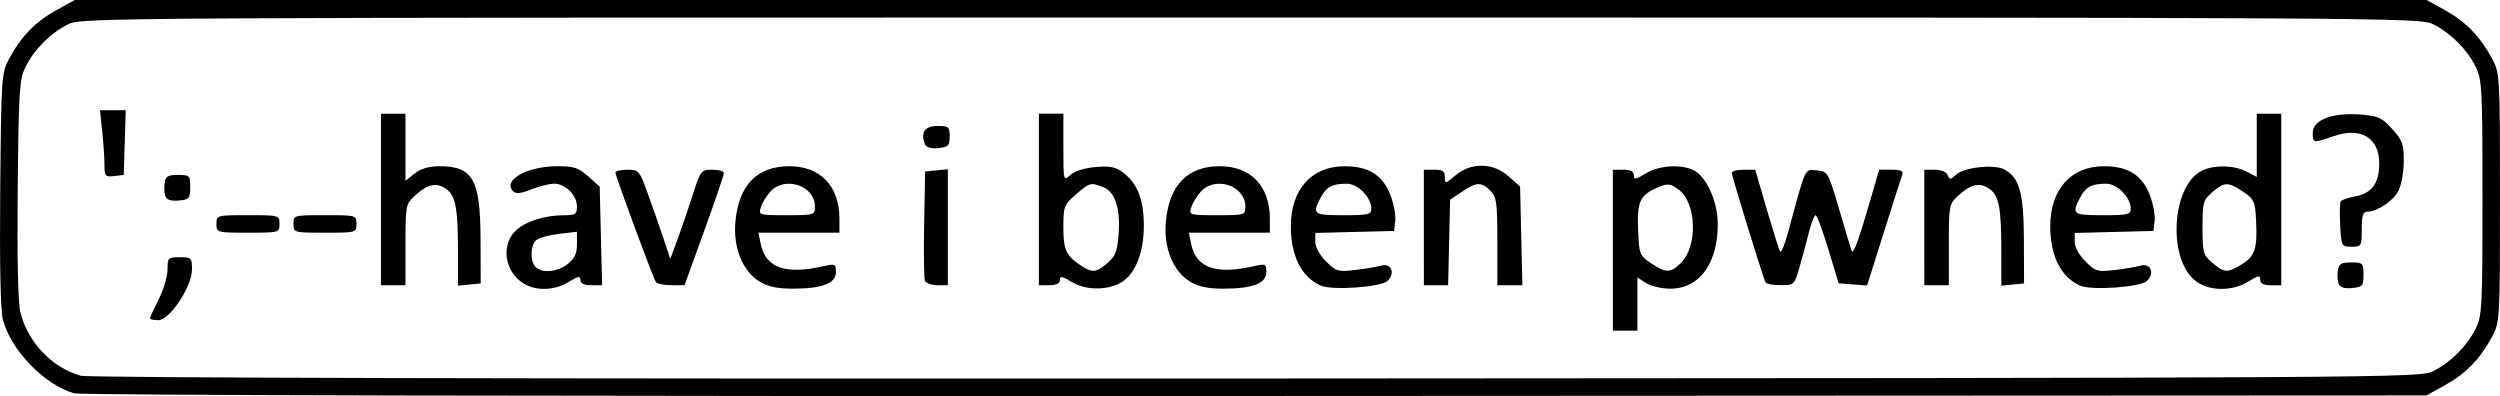
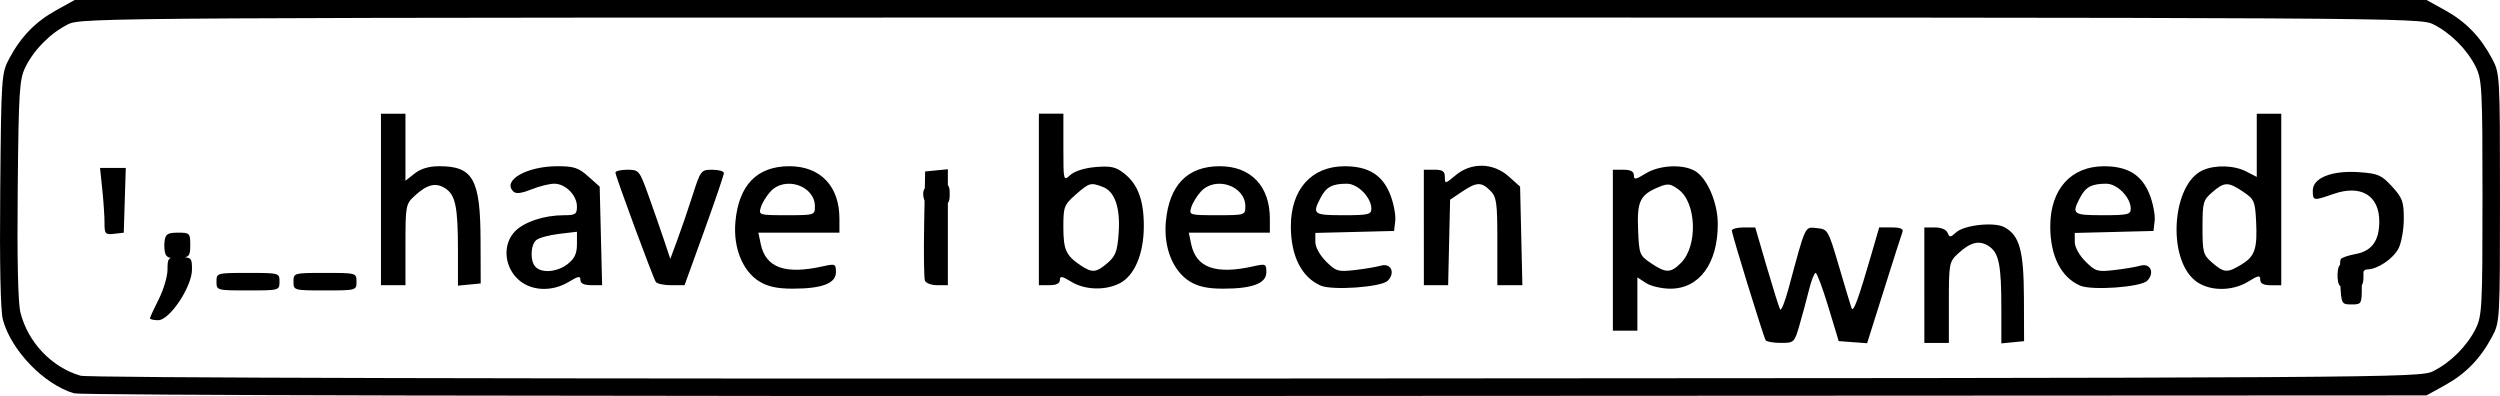
<svg xmlns="http://www.w3.org/2000/svg" width="96.816mm" height="15.339mm" version="1.1" viewBox="0 0 96.816 15.339" xml:space="preserve">
  <defs>
    <style>
    path {
        fill: black;
    }
    @media (prefers-color-scheme: dark) {
        path { fill: white; }
    }
</style>
  </defs>
  <g transform="translate(-10.211,-99.548)">
-     <path d="m13.088 114.783c-1.165-0.339-2.443-1.658-2.765-2.853-0.092-0.343-0.13-2.152-0.103-5.036 0.039-4.372 0.049-4.517 0.346-5.073 0.456-0.853 1.015-1.429 1.819-1.875l0.721-0.399h91.075l0.721 0.399c0.805 0.446 1.364 1.022 1.819 1.875 0.301 0.563 0.306 0.65 0.306 5.383 0 4.734-5e-3 4.82-0.306 5.383-0.456 0.853-1.015 1.429-1.819 1.875l-0.721 0.399-45.334 0.022c-26.967 0.013-45.506-0.028-45.759-0.102zm91.351-0.861c0.675-0.335 1.313-0.973 1.648-1.648 0.244-0.492 0.262-0.851 0.262-5.069 0-4.218-0.019-4.578-0.262-5.069-0.335-0.675-0.973-1.313-1.648-1.648-0.52-0.258-1.294-0.262-45.795-0.262-44.501 0-45.275 5e-3 -45.795 0.262-0.675 0.335-1.313 0.973-1.648 1.648-0.24 0.483-0.266 0.897-0.304 4.73-0.027 2.714 0.011 4.409 0.106 4.787 0.29 1.153 1.214 2.123 2.327 2.445 0.29 0.084 16.773 0.123 45.518 0.109 44.277-0.022 45.072-0.027 45.592-0.285zm-31.768-4.684v-3.117h0.407c0.28 0 0.407 0.067 0.407 0.214 0 0.182 0.069 0.172 0.456-0.068 0.556-0.344 1.521-0.374 1.968-0.061 0.447 0.313 0.822 1.222 0.826 1.999 0.007 1.538-0.71 2.523-1.836 2.523-0.335 0-0.76-0.099-0.944-0.219l-0.334-0.219v2.064h-0.949zm2.64 0.489c0.654-0.654 0.601-2.322-0.09-2.835-0.317-0.235-0.416-0.248-0.769-0.102-0.729 0.302-0.848 0.547-0.804 1.647 0.039 0.961 0.055 1.004 0.501 1.304 0.581 0.391 0.761 0.388 1.163-0.014zm-59.291 2.149c0-0.04 0.152-0.373 0.339-0.741 0.186-0.368 0.339-0.884 0.339-1.147 0-0.457 0.022-0.479 0.474-0.479 0.452 0 0.474 0.022 0.474 0.476 0 0.666-0.863 1.963-1.307 1.963-0.176 0-0.32-0.033-0.32-0.072zm14.22-1.544c-0.521-0.521-0.555-1.354-0.075-1.835 0.363-0.363 1.128-0.613 1.881-0.614 0.452-5.1e-4 0.508-0.038 0.508-0.34 0-0.434-0.446-0.881-0.878-0.881-0.185 0-0.585 0.1-0.89 0.222-0.392 0.157-0.596 0.179-0.698 0.077-0.431-0.431 0.527-0.976 1.714-0.976 0.634 0 0.815 0.06 1.19 0.395l0.443 0.395 0.094 3.817h-0.42c-0.281 0-0.42-0.067-0.42-0.201 0-0.164-0.081-0.152-0.44 0.067-0.681 0.415-1.521 0.362-2.009-0.127zm1.957-0.562c0.267-0.21 0.357-0.403 0.357-0.764v-0.483l-0.692 0.082c-0.381 0.045-0.777 0.153-0.881 0.239-0.232 0.192-0.248 0.824-0.026 1.045 0.25 0.25 0.846 0.193 1.242-0.118zm7.429 0.683c-0.658-0.401-1.027-1.315-0.935-2.32 0.129-1.419 0.839-2.149 2.09-2.148 1.202 1e-3 1.938 0.771 1.938 2.028v0.546h-3.139l0.092 0.44c0.192 0.919 0.946 1.19 2.403 0.863 0.483-0.108 0.508-0.097 0.508 0.227 0 0.435-0.535 0.638-1.68 0.638-0.591-3.6e-4 -0.955-0.079-1.277-0.275zm2.144-2.91c0-0.806-1.158-1.193-1.723-0.576-0.154 0.168-0.321 0.442-0.372 0.61-0.091 0.299-0.07 0.305 1.001 0.305 1.076 0 1.093-5e-3 1.093-0.339zm9.927 2.915c-0.359-0.219-0.44-0.232-0.44-0.067 0 0.133-0.137 0.201-0.407 0.201h-0.407v-6.641h0.949v1.309c0 1.303 1e-3 1.308 0.273 1.061 0.165-0.149 0.554-0.27 0.983-0.305 0.587-0.048 0.777-5e-3 1.099 0.249 0.532 0.42 0.763 1.044 0.76 2.053-0.004 1.063-0.359 1.903-0.928 2.198-0.56 0.29-1.351 0.266-1.881-0.057zm1.405-0.726c0.311-0.267 0.38-0.452 0.43-1.152 0.071-0.984-0.144-1.616-0.612-1.793-0.474-0.18-0.522-0.166-1.05 0.296-0.452 0.397-0.479 0.469-0.479 1.262 0 0.874 0.104 1.104 0.674 1.483 0.445 0.296 0.597 0.282 1.036-0.095zm3.193 0.721c-0.658-0.401-1.027-1.315-0.935-2.32 0.129-1.419 0.839-2.149 2.09-2.148 1.202 1e-3 1.938 0.771 1.938 2.028v0.546h-3.139l0.092 0.44c0.192 0.919 0.946 1.19 2.403 0.863 0.483-0.108 0.508-0.097 0.508 0.227 0 0.435-0.535 0.638-1.68 0.638-0.591-3.6e-4 -0.955-0.079-1.277-0.275zm2.144-2.91c0-0.806-1.158-1.193-1.723-0.576-0.154 0.168-0.321 0.442-0.372 0.61-0.091 0.299-0.07 0.305 1.001 0.305 1.076 0 1.093-5e-3 1.093-0.339zm2.914 3.064c-0.741-0.329-1.152-1.147-1.152-2.295 0-1.433 0.802-2.327 2.087-2.326 0.929 5.1e-4 1.475 0.346 1.771 1.12 0.126 0.331 0.21 0.778 0.185 0.994l-0.045 0.392-1.525 0.038-1.525 0.038v0.345c0 0.204 0.169 0.514 0.414 0.759 0.385 0.385 0.464 0.409 1.118 0.333 0.387-0.044 0.84-0.121 1.007-0.169 0.392-0.114 0.57 0.279 0.264 0.585-0.248 0.248-2.154 0.384-2.601 0.185zm1.965-2.978c0-0.434-0.522-0.967-0.947-0.967-0.57 0-0.802 0.125-1.023 0.552-0.325 0.629-0.273 0.668 0.886 0.668 0.968 0 1.084-0.027 1.084-0.253zm27.444 2.978c-0.741-0.329-1.152-1.147-1.152-2.295 0-1.433 0.802-2.327 2.087-2.326 0.929 5.1e-4 1.475 0.346 1.771 1.12 0.126 0.331 0.21 0.778 0.185 0.994l-0.045 0.392-3.049 0.077v0.345c0 0.204 0.169 0.514 0.414 0.759 0.385 0.385 0.464 0.409 1.118 0.333 0.387-0.044 0.84-0.121 1.007-0.169 0.392-0.114 0.57 0.279 0.264 0.585-0.248 0.248-2.154 0.384-2.601 0.185zm1.965-2.978c0-0.434-0.522-0.967-0.947-0.967-0.57 0-0.802 0.125-1.023 0.552-0.325 0.629-0.273 0.668 0.886 0.668 0.968 0 1.084-0.027 1.084-0.253zm2.469 2.764c-1.067-0.898-0.86-3.715 0.313-4.249 0.482-0.22 1.221-0.199 1.698 0.048l0.4 0.207v-2.446h0.949v6.641h-0.407c-0.28 0-0.407-0.067-0.407-0.214 0-0.182-0.069-0.172-0.456 0.068-0.654 0.404-1.574 0.381-2.09-0.053zm1.831-0.61c0.512-0.312 0.61-0.611 0.553-1.699-0.038-0.742-0.076-0.826-0.502-1.112-0.579-0.389-0.722-0.387-1.192 0.018-0.355 0.306-0.38 0.396-0.38 1.367 0 0.971 0.025 1.061 0.38 1.367 0.46 0.396 0.58 0.402 1.141 0.06zm3.753 0.76c-0.043-0.111-0.058-0.344-0.033-0.517 0.037-0.261 0.126-0.315 0.519-0.315 0.452 0 0.474 0.023 0.474 0.474 0 0.436-0.035 0.478-0.441 0.517-0.296 0.029-0.467-0.024-0.519-0.16zm-75.816-3.271v-3.32h0.949v2.595l0.357-0.281c0.239-0.188 0.555-0.281 0.958-0.281 1.302 0 1.585 0.505 1.593 2.846l6e-3 1.694-0.881 0.085v-1.347c0-1.696-0.093-2.16-0.486-2.418-0.37-0.242-0.707-0.16-1.193 0.289-0.342 0.317-0.354 0.38-0.354 1.893v1.565h-0.949zm10.643 3.192c-0.119-0.193-1.563-4.101-1.563-4.231 0-0.062 0.207-0.112 0.461-0.112 0.449 0 0.47 0.025 0.814 0.983 0.195 0.54 0.465 1.317 0.602 1.726l0.248 0.743 0.276-0.743c0.152-0.409 0.418-1.186 0.59-1.726 0.307-0.958 0.326-0.983 0.762-0.983 0.246 0 0.448 0.058 0.448 0.129 0 0.071-0.343 1.077-0.762 2.236l-0.762 2.107h-0.517c-0.284 0-0.553-0.058-0.597-0.129zm10.423-0.047c-0.037-0.096-0.05-1.087-0.03-2.202l0.038-2.027 0.44-0.043 0.44-0.043v4.49h-0.411c-0.226 0-0.441-0.079-0.478-0.175zm19.321-2.061v-2.236h0.407c0.322 0 0.407 0.059 0.407 0.283 0 0.272 0.016 0.27 0.417-0.068 0.604-0.508 1.456-0.49 2.054 0.044l0.443 0.395 0.044 1.909 0.044 1.909h-0.969v-1.694c0-1.513-0.029-1.723-0.271-1.965-0.348-0.348-0.533-0.341-1.098 0.039l-0.461 0.31-0.038 1.655-0.038 1.655h-0.94zm13.238 2.135c-0.091-0.153-1.311-4.108-1.311-4.249 0-0.067 0.204-0.122 0.453-0.122h0.453l0.445 1.525c0.245 0.839 0.478 1.581 0.519 1.65 0.041 0.069 0.188-0.297 0.327-0.813 0.676-2.509 0.617-2.382 1.095-2.336 0.425 0.041 0.439 0.066 0.852 1.465 0.23 0.783 0.45 1.515 0.488 1.626 0.07 0.206 0.256-0.299 0.789-2.135l0.285-0.983h0.483c0.33 0 0.463 0.054 0.42 0.169-0.035 0.093-0.358 1.102-0.717 2.243l-0.654 2.073-0.55-0.041-0.55-0.041-0.4-1.321c-0.22-0.727-0.442-1.321-0.493-1.321-0.051 0-0.166 0.29-0.254 0.644s-0.252 0.964-0.365 1.355c-0.201 0.701-0.213 0.712-0.729 0.712-0.288 0-0.552-0.046-0.585-0.102zm6.143-2.135v-2.236h0.411c0.245 0 0.443 0.084 0.491 0.209 0.071 0.185 0.109 0.183 0.333-0.02 0.314-0.284 1.471-0.409 1.861-0.201 0.591 0.316 0.754 0.9 0.761 2.722l6e-3 1.694-0.44 0.043-0.44 0.043v-1.347c0-1.696-0.093-2.16-0.486-2.418-0.37-0.242-0.707-0.16-1.193 0.289-0.342 0.317-0.354 0.38-0.354 1.893v1.565h-0.949zm16.106-0.082c-0.025-0.455-0.015-0.873 0.022-0.929 0.037-0.056 0.295-0.144 0.572-0.195 0.631-0.116 0.919-0.512 0.919-1.264 0-1.006-0.711-1.433-1.77-1.064-0.788 0.275-0.805 0.272-0.805-0.132 0-0.493 0.747-0.786 1.811-0.709 0.718 0.052 0.852 0.111 1.258 0.554 0.402 0.439 0.455 0.584 0.455 1.25 0 0.415-0.092 0.933-0.206 1.152-0.207 0.399-0.819 0.809-1.211 0.809-0.162 0-0.21 0.156-0.21 0.678 0 0.658-0.011 0.678-0.395 0.678-0.388 0-0.395-0.015-0.44-0.827zm-82.244-0.054c0-0.336 9e-3 -0.339 1.22-0.339 1.211 0 1.22 3e-3 1.22 0.339 0 0.336-9e-3 0.339-1.22 0.339-1.211 0-1.22-3e-3 -1.22-0.339zm2.982 0c0-0.336 9e-3 -0.339 1.22-0.339 1.211 0 1.22 3e-3 1.22 0.339 0 0.336-9e-3 0.339-1.22 0.339-1.211 0-1.22-3e-3 -1.22-0.339zm-4.958-1.066c-0.043-0.111-0.057-0.344-0.033-0.517 0.037-0.261 0.126-0.315 0.519-0.315 0.452 0 0.474 0.023 0.474 0.474 0 0.436-0.035 0.478-0.441 0.517-0.296 0.029-0.467-0.024-0.519-0.16zm-2.36-1.209c0-0.255-0.039-0.838-0.087-1.297l-0.087-0.833h0.997l-0.039 1.254-0.039 1.254-0.373 0.043c-0.342 0.039-0.373 5e-3 -0.373-0.421zm31.769-0.825c-0.172-0.449 4.09e-4 -0.694 0.489-0.694 0.435 0 0.472 0.033 0.472 0.407 0 0.36-0.051 0.411-0.441 0.449-0.298 0.029-0.467-0.024-0.52-0.161z" stroke-width=".512" />
+     <path d="m13.088 114.783c-1.165-0.339-2.443-1.658-2.765-2.853-0.092-0.343-0.13-2.152-0.103-5.036 0.039-4.372 0.049-4.517 0.346-5.073 0.456-0.853 1.015-1.429 1.819-1.875l0.721-0.399h91.075l0.721 0.399c0.805 0.446 1.364 1.022 1.819 1.875 0.301 0.563 0.306 0.65 0.306 5.383 0 4.734-5e-3 4.82-0.306 5.383-0.456 0.853-1.015 1.429-1.819 1.875l-0.721 0.399-45.334 0.022c-26.967 0.013-45.506-0.028-45.759-0.102zm91.351-0.861c0.675-0.335 1.313-0.973 1.648-1.648 0.244-0.492 0.262-0.851 0.262-5.069 0-4.218-0.019-4.578-0.262-5.069-0.335-0.675-0.973-1.313-1.648-1.648-0.52-0.258-1.294-0.262-45.795-0.262-44.501 0-45.275 5e-3 -45.795 0.262-0.675 0.335-1.313 0.973-1.648 1.648-0.24 0.483-0.266 0.897-0.304 4.73-0.027 2.714 0.011 4.409 0.106 4.787 0.29 1.153 1.214 2.123 2.327 2.445 0.29 0.084 16.773 0.123 45.518 0.109 44.277-0.022 45.072-0.027 45.592-0.285zm-31.768-4.684v-3.117h0.407c0.28 0 0.407 0.067 0.407 0.214 0 0.182 0.069 0.172 0.456-0.068 0.556-0.344 1.521-0.374 1.968-0.061 0.447 0.313 0.822 1.222 0.826 1.999 0.007 1.538-0.71 2.523-1.836 2.523-0.335 0-0.76-0.099-0.944-0.219l-0.334-0.219v2.064h-0.949zm2.64 0.489c0.654-0.654 0.601-2.322-0.09-2.835-0.317-0.235-0.416-0.248-0.769-0.102-0.729 0.302-0.848 0.547-0.804 1.647 0.039 0.961 0.055 1.004 0.501 1.304 0.581 0.391 0.761 0.388 1.163-0.014zm-59.291 2.149c0-0.04 0.152-0.373 0.339-0.741 0.186-0.368 0.339-0.884 0.339-1.147 0-0.457 0.022-0.479 0.474-0.479 0.452 0 0.474 0.022 0.474 0.476 0 0.666-0.863 1.963-1.307 1.963-0.176 0-0.32-0.033-0.32-0.072zm14.22-1.544c-0.521-0.521-0.555-1.354-0.075-1.835 0.363-0.363 1.128-0.613 1.881-0.614 0.452-5.1e-4 0.508-0.038 0.508-0.34 0-0.434-0.446-0.881-0.878-0.881-0.185 0-0.585 0.1-0.89 0.222-0.392 0.157-0.596 0.179-0.698 0.077-0.431-0.431 0.527-0.976 1.714-0.976 0.634 0 0.815 0.06 1.19 0.395l0.443 0.395 0.094 3.817h-0.42c-0.281 0-0.42-0.067-0.42-0.201 0-0.164-0.081-0.152-0.44 0.067-0.681 0.415-1.521 0.362-2.009-0.127zm1.957-0.562c0.267-0.21 0.357-0.403 0.357-0.764v-0.483l-0.692 0.082c-0.381 0.045-0.777 0.153-0.881 0.239-0.232 0.192-0.248 0.824-0.026 1.045 0.25 0.25 0.846 0.193 1.242-0.118zm7.429 0.683c-0.658-0.401-1.027-1.315-0.935-2.32 0.129-1.419 0.839-2.149 2.09-2.148 1.202 1e-3 1.938 0.771 1.938 2.028v0.546h-3.139l0.092 0.44c0.192 0.919 0.946 1.19 2.403 0.863 0.483-0.108 0.508-0.097 0.508 0.227 0 0.435-0.535 0.638-1.68 0.638-0.591-3.6e-4 -0.955-0.079-1.277-0.275zm2.144-2.91c0-0.806-1.158-1.193-1.723-0.576-0.154 0.168-0.321 0.442-0.372 0.61-0.091 0.299-0.07 0.305 1.001 0.305 1.076 0 1.093-5e-3 1.093-0.339zm9.927 2.915c-0.359-0.219-0.44-0.232-0.44-0.067 0 0.133-0.137 0.201-0.407 0.201h-0.407v-6.641h0.949v1.309c0 1.303 1e-3 1.308 0.273 1.061 0.165-0.149 0.554-0.27 0.983-0.305 0.587-0.048 0.777-5e-3 1.099 0.249 0.532 0.42 0.763 1.044 0.76 2.053-0.004 1.063-0.359 1.903-0.928 2.198-0.56 0.29-1.351 0.266-1.881-0.057zm1.405-0.726c0.311-0.267 0.38-0.452 0.43-1.152 0.071-0.984-0.144-1.616-0.612-1.793-0.474-0.18-0.522-0.166-1.05 0.296-0.452 0.397-0.479 0.469-0.479 1.262 0 0.874 0.104 1.104 0.674 1.483 0.445 0.296 0.597 0.282 1.036-0.095zm3.193 0.721c-0.658-0.401-1.027-1.315-0.935-2.32 0.129-1.419 0.839-2.149 2.09-2.148 1.202 1e-3 1.938 0.771 1.938 2.028v0.546h-3.139l0.092 0.44c0.192 0.919 0.946 1.19 2.403 0.863 0.483-0.108 0.508-0.097 0.508 0.227 0 0.435-0.535 0.638-1.68 0.638-0.591-3.6e-4 -0.955-0.079-1.277-0.275zm2.144-2.91c0-0.806-1.158-1.193-1.723-0.576-0.154 0.168-0.321 0.442-0.372 0.61-0.091 0.299-0.07 0.305 1.001 0.305 1.076 0 1.093-5e-3 1.093-0.339zm2.914 3.064c-0.741-0.329-1.152-1.147-1.152-2.295 0-1.433 0.802-2.327 2.087-2.326 0.929 5.1e-4 1.475 0.346 1.771 1.12 0.126 0.331 0.21 0.778 0.185 0.994l-0.045 0.392-1.525 0.038-1.525 0.038v0.345c0 0.204 0.169 0.514 0.414 0.759 0.385 0.385 0.464 0.409 1.118 0.333 0.387-0.044 0.84-0.121 1.007-0.169 0.392-0.114 0.57 0.279 0.264 0.585-0.248 0.248-2.154 0.384-2.601 0.185zm1.965-2.978c0-0.434-0.522-0.967-0.947-0.967-0.57 0-0.802 0.125-1.023 0.552-0.325 0.629-0.273 0.668 0.886 0.668 0.968 0 1.084-0.027 1.084-0.253zm27.444 2.978c-0.741-0.329-1.152-1.147-1.152-2.295 0-1.433 0.802-2.327 2.087-2.326 0.929 5.1e-4 1.475 0.346 1.771 1.12 0.126 0.331 0.21 0.778 0.185 0.994l-0.045 0.392-3.049 0.077v0.345c0 0.204 0.169 0.514 0.414 0.759 0.385 0.385 0.464 0.409 1.118 0.333 0.387-0.044 0.84-0.121 1.007-0.169 0.392-0.114 0.57 0.279 0.264 0.585-0.248 0.248-2.154 0.384-2.601 0.185zm1.965-2.978c0-0.434-0.522-0.967-0.947-0.967-0.57 0-0.802 0.125-1.023 0.552-0.325 0.629-0.273 0.668 0.886 0.668 0.968 0 1.084-0.027 1.084-0.253zm2.469 2.764c-1.067-0.898-0.86-3.715 0.313-4.249 0.482-0.22 1.221-0.199 1.698 0.048l0.4 0.207v-2.446h0.949v6.641h-0.407c-0.28 0-0.407-0.067-0.407-0.214 0-0.182-0.069-0.172-0.456 0.068-0.654 0.404-1.574 0.381-2.09-0.053zm1.831-0.61c0.512-0.312 0.61-0.611 0.553-1.699-0.038-0.742-0.076-0.826-0.502-1.112-0.579-0.389-0.722-0.387-1.192 0.018-0.355 0.306-0.38 0.396-0.38 1.367 0 0.971 0.025 1.061 0.38 1.367 0.46 0.396 0.58 0.402 1.141 0.06zm3.753 0.76c-0.043-0.111-0.058-0.344-0.033-0.517 0.037-0.261 0.126-0.315 0.519-0.315 0.452 0 0.474 0.023 0.474 0.474 0 0.436-0.035 0.478-0.441 0.517-0.296 0.029-0.467-0.024-0.519-0.16zm-75.816-3.271v-3.32h0.949v2.595l0.357-0.281c0.239-0.188 0.555-0.281 0.958-0.281 1.302 0 1.585 0.505 1.593 2.846l6e-3 1.694-0.881 0.085v-1.347c0-1.696-0.093-2.16-0.486-2.418-0.37-0.242-0.707-0.16-1.193 0.289-0.342 0.317-0.354 0.38-0.354 1.893v1.565h-0.949zm10.643 3.192c-0.119-0.193-1.563-4.101-1.563-4.231 0-0.062 0.207-0.112 0.461-0.112 0.449 0 0.47 0.025 0.814 0.983 0.195 0.54 0.465 1.317 0.602 1.726l0.248 0.743 0.276-0.743c0.152-0.409 0.418-1.186 0.59-1.726 0.307-0.958 0.326-0.983 0.762-0.983 0.246 0 0.448 0.058 0.448 0.129 0 0.071-0.343 1.077-0.762 2.236l-0.762 2.107h-0.517c-0.284 0-0.553-0.058-0.597-0.129zm10.423-0.047c-0.037-0.096-0.05-1.087-0.03-2.202l0.038-2.027 0.44-0.043 0.44-0.043v4.49h-0.411c-0.226 0-0.441-0.079-0.478-0.175zm19.321-2.061v-2.236h0.407c0.322 0 0.407 0.059 0.407 0.283 0 0.272 0.016 0.27 0.417-0.068 0.604-0.508 1.456-0.49 2.054 0.044l0.443 0.395 0.044 1.909 0.044 1.909h-0.969v-1.694c0-1.513-0.029-1.723-0.271-1.965-0.348-0.348-0.533-0.341-1.098 0.039l-0.461 0.31-0.038 1.655-0.038 1.655h-0.94m13.238 2.135c-0.091-0.153-1.311-4.108-1.311-4.249 0-0.067 0.204-0.122 0.453-0.122h0.453l0.445 1.525c0.245 0.839 0.478 1.581 0.519 1.65 0.041 0.069 0.188-0.297 0.327-0.813 0.676-2.509 0.617-2.382 1.095-2.336 0.425 0.041 0.439 0.066 0.852 1.465 0.23 0.783 0.45 1.515 0.488 1.626 0.07 0.206 0.256-0.299 0.789-2.135l0.285-0.983h0.483c0.33 0 0.463 0.054 0.42 0.169-0.035 0.093-0.358 1.102-0.717 2.243l-0.654 2.073-0.55-0.041-0.55-0.041-0.4-1.321c-0.22-0.727-0.442-1.321-0.493-1.321-0.051 0-0.166 0.29-0.254 0.644s-0.252 0.964-0.365 1.355c-0.201 0.701-0.213 0.712-0.729 0.712-0.288 0-0.552-0.046-0.585-0.102zm6.143-2.135v-2.236h0.411c0.245 0 0.443 0.084 0.491 0.209 0.071 0.185 0.109 0.183 0.333-0.02 0.314-0.284 1.471-0.409 1.861-0.201 0.591 0.316 0.754 0.9 0.761 2.722l6e-3 1.694-0.44 0.043-0.44 0.043v-1.347c0-1.696-0.093-2.16-0.486-2.418-0.37-0.242-0.707-0.16-1.193 0.289-0.342 0.317-0.354 0.38-0.354 1.893v1.565h-0.949zm16.106-0.082c-0.025-0.455-0.015-0.873 0.022-0.929 0.037-0.056 0.295-0.144 0.572-0.195 0.631-0.116 0.919-0.512 0.919-1.264 0-1.006-0.711-1.433-1.77-1.064-0.788 0.275-0.805 0.272-0.805-0.132 0-0.493 0.747-0.786 1.811-0.709 0.718 0.052 0.852 0.111 1.258 0.554 0.402 0.439 0.455 0.584 0.455 1.25 0 0.415-0.092 0.933-0.206 1.152-0.207 0.399-0.819 0.809-1.211 0.809-0.162 0-0.21 0.156-0.21 0.678 0 0.658-0.011 0.678-0.395 0.678-0.388 0-0.395-0.015-0.44-0.827zm-82.244-0.054c0-0.336 9e-3 -0.339 1.22-0.339 1.211 0 1.22 3e-3 1.22 0.339 0 0.336-9e-3 0.339-1.22 0.339-1.211 0-1.22-3e-3 -1.22-0.339zm2.982 0c0-0.336 9e-3 -0.339 1.22-0.339 1.211 0 1.22 3e-3 1.22 0.339 0 0.336-9e-3 0.339-1.22 0.339-1.211 0-1.22-3e-3 -1.22-0.339zm-4.958-1.066c-0.043-0.111-0.057-0.344-0.033-0.517 0.037-0.261 0.126-0.315 0.519-0.315 0.452 0 0.474 0.023 0.474 0.474 0 0.436-0.035 0.478-0.441 0.517-0.296 0.029-0.467-0.024-0.519-0.16zm-2.36-1.209c0-0.255-0.039-0.838-0.087-1.297l-0.087-0.833h0.997l-0.039 1.254-0.039 1.254-0.373 0.043c-0.342 0.039-0.373 5e-3 -0.373-0.421zm31.769-0.825c-0.172-0.449 4.09e-4 -0.694 0.489-0.694 0.435 0 0.472 0.033 0.472 0.407 0 0.36-0.051 0.411-0.441 0.449-0.298 0.029-0.467-0.024-0.52-0.161z" stroke-width=".512" />
  </g>
</svg>